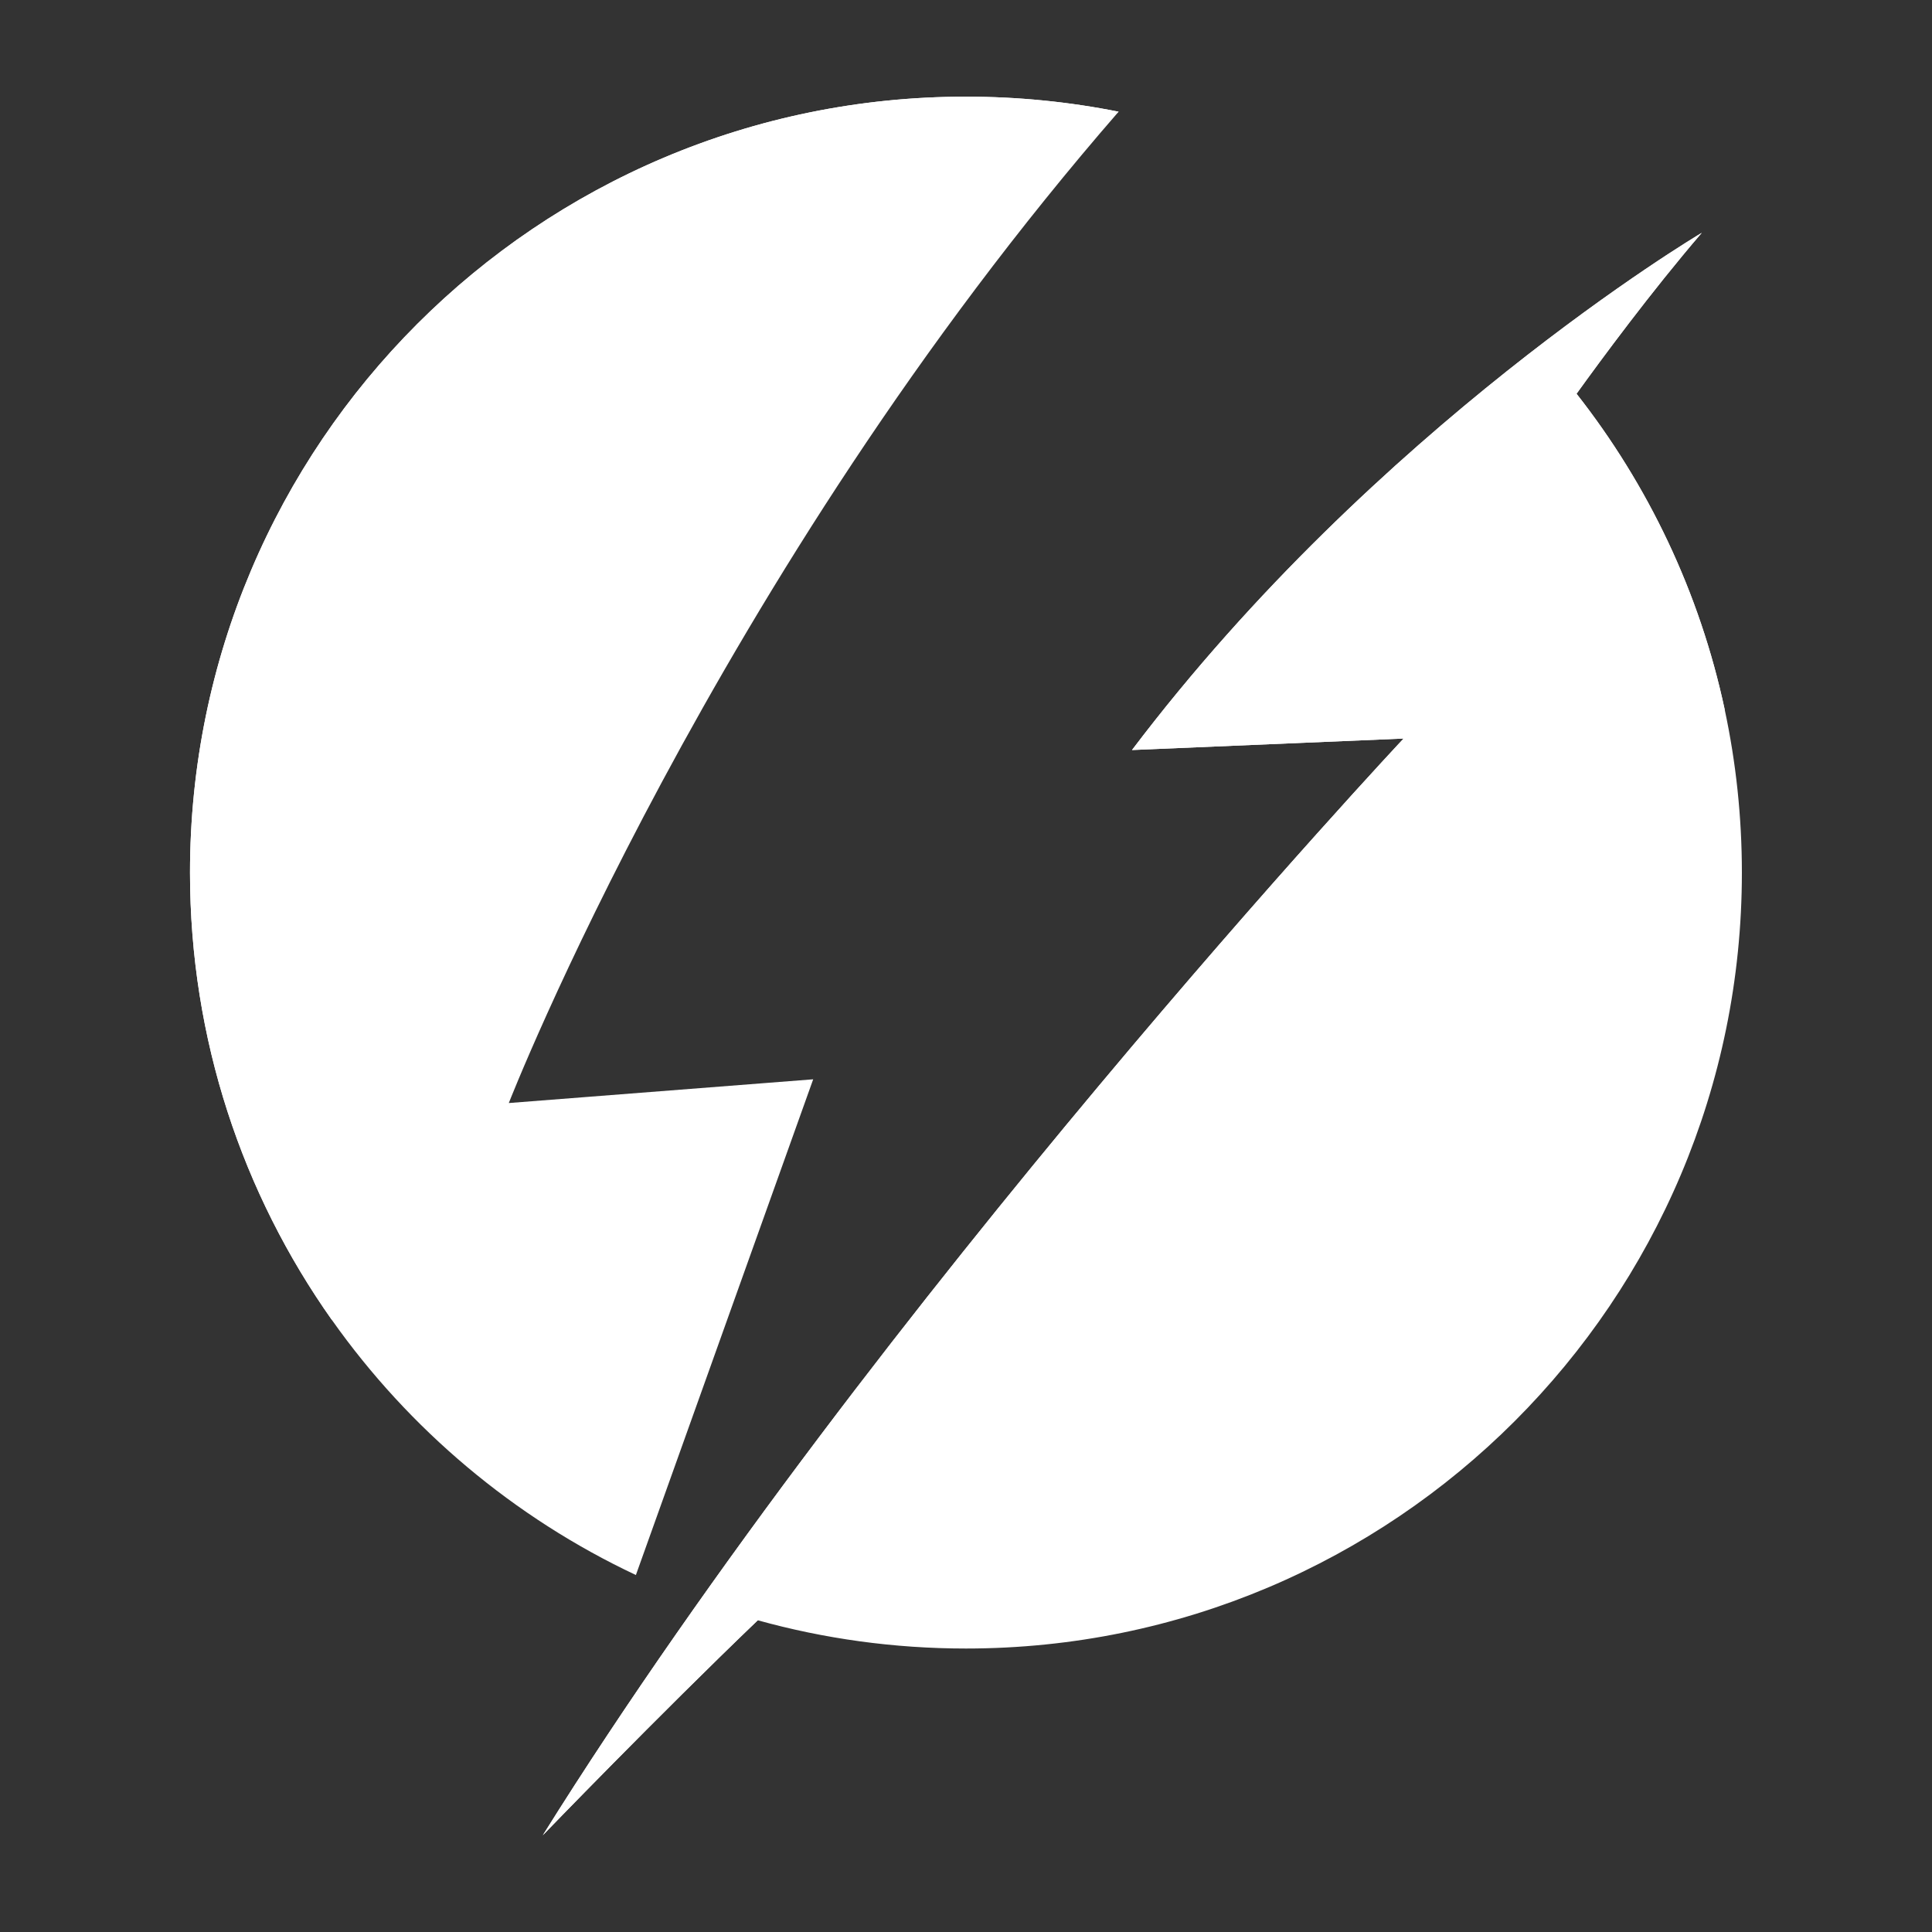
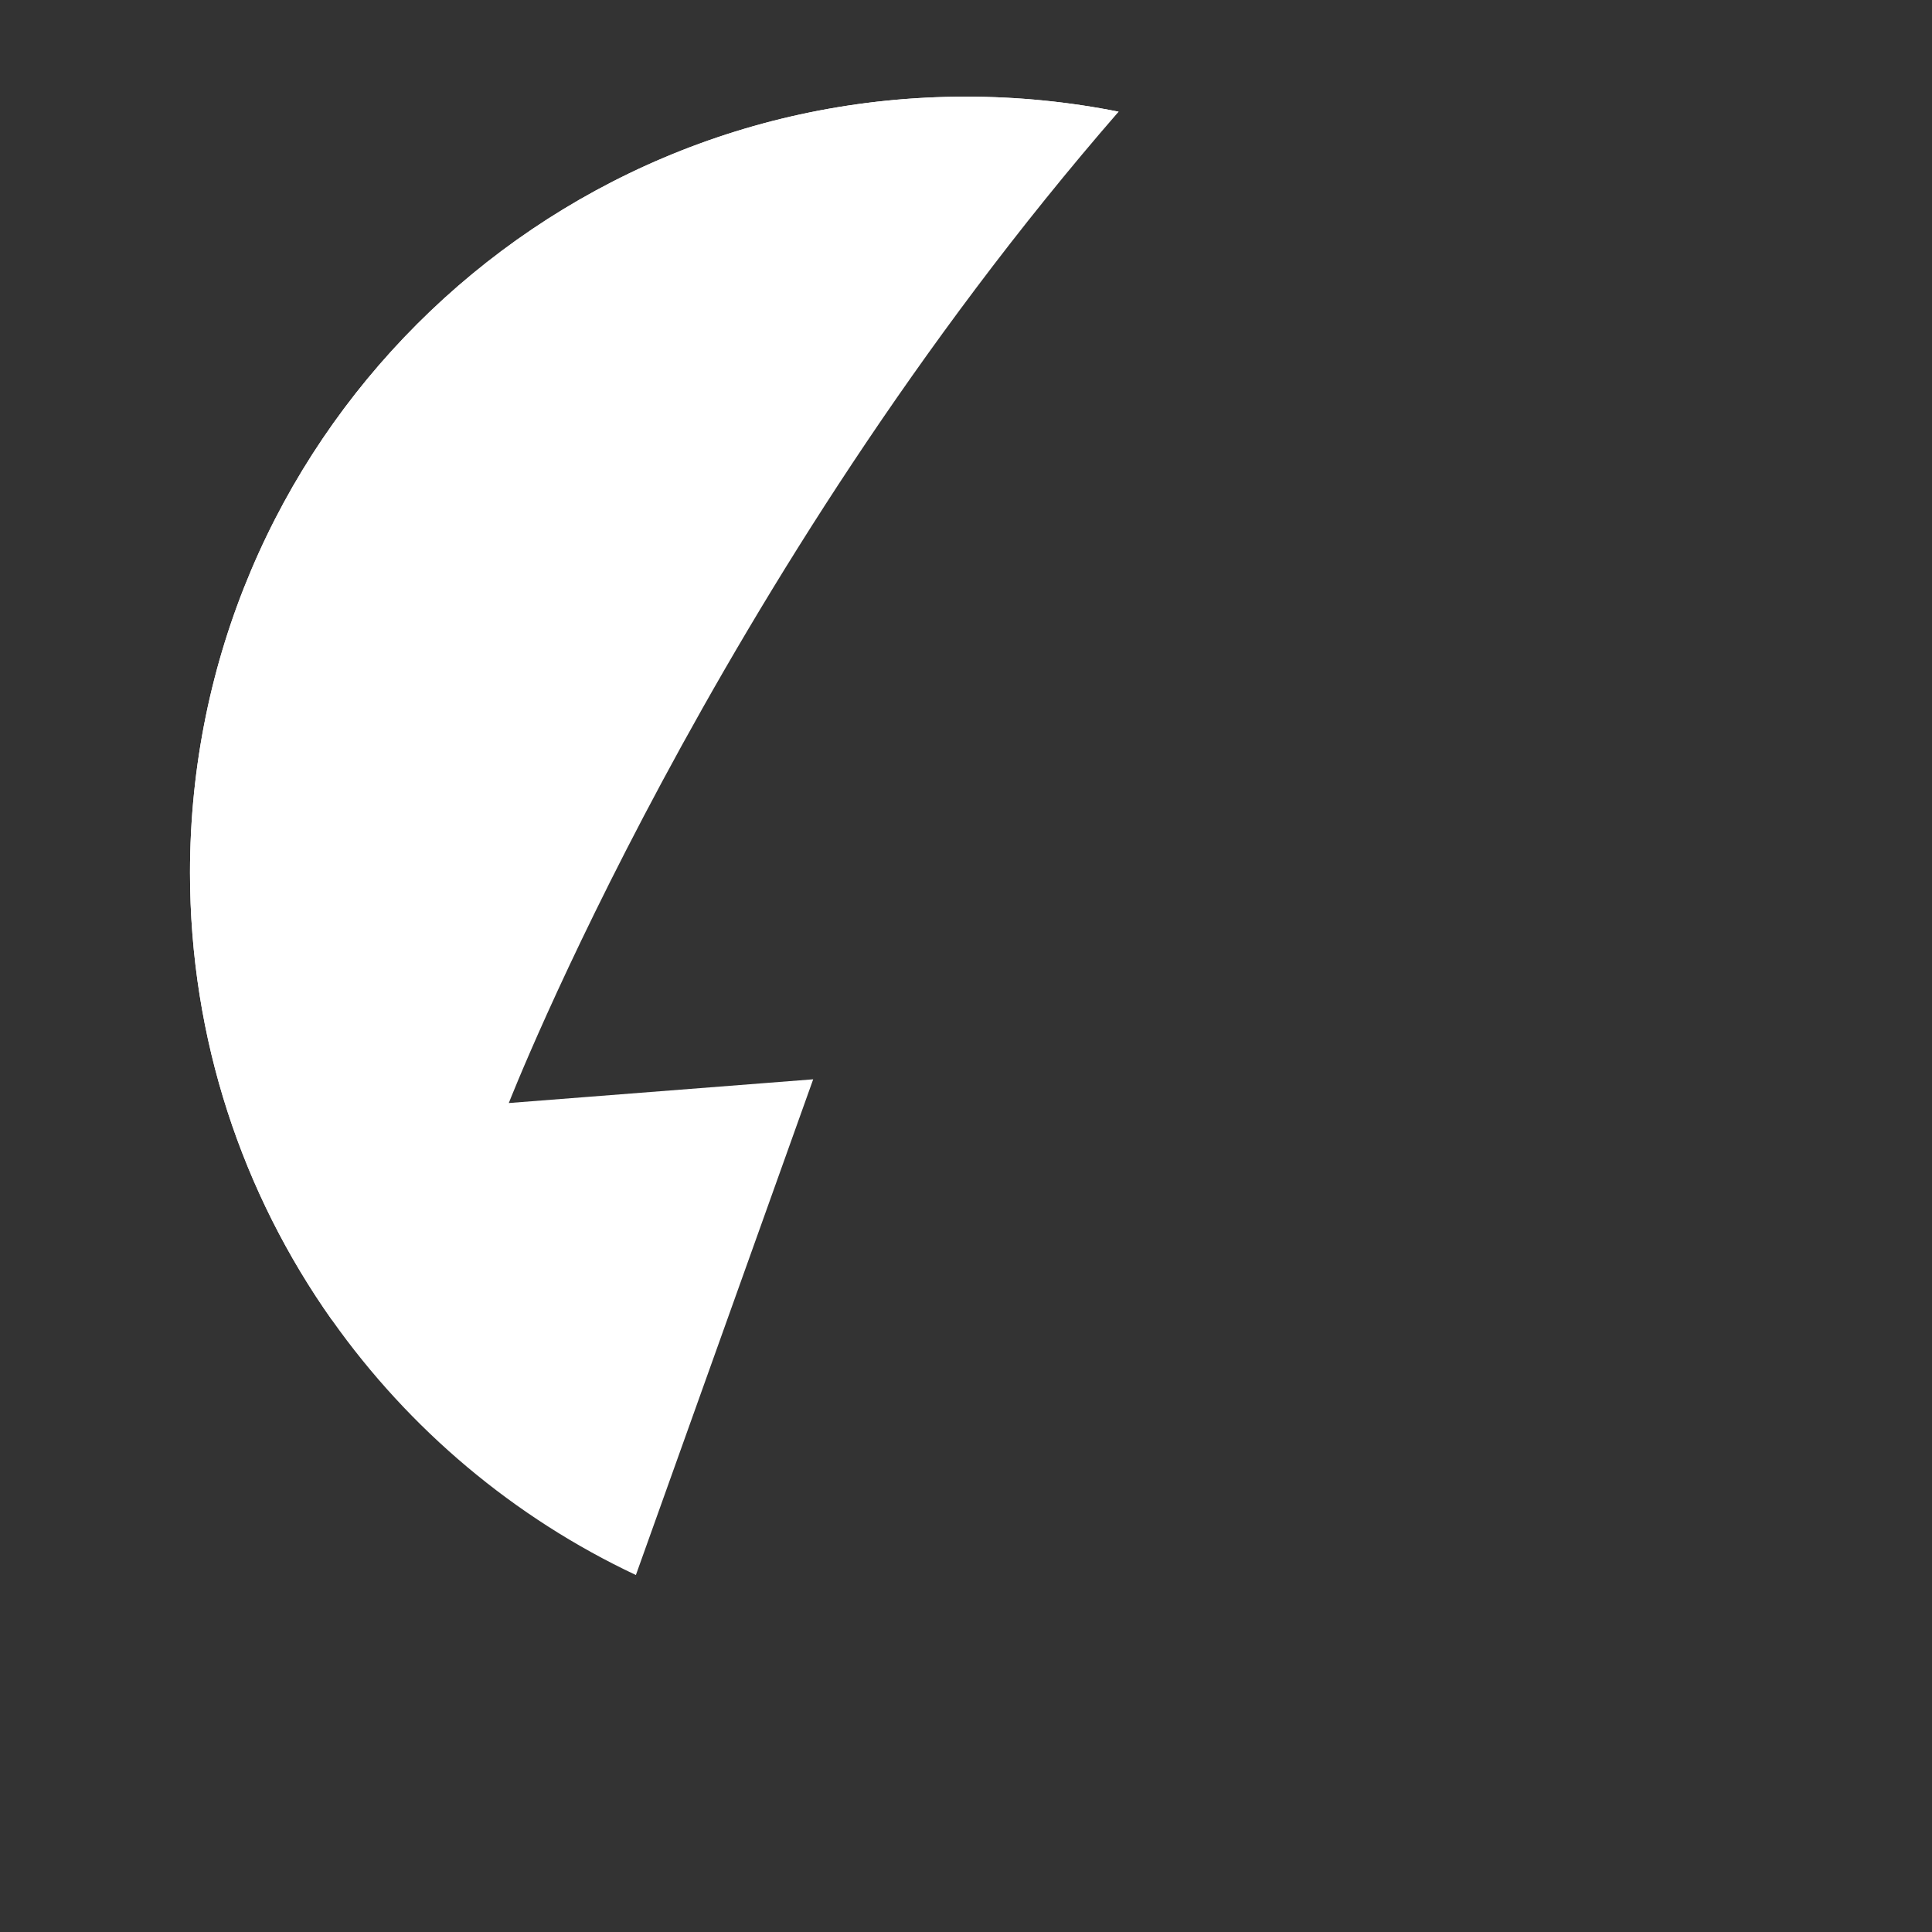
<svg xmlns="http://www.w3.org/2000/svg" width="500" zoomAndPan="magnify" viewBox="0 0 375 375" height="500" preserveAspectRatio="xMidYMid meet">
  <rect x="0" y="0" width="375" height="375" fill="#333333" stroke="none" />
  <defs>
    <clipPath id="8e97324c63">
      <path d="M 36.891 18.75 L 218 18.75 L 218 306 L 36.891 306 Z M 36.891 18.75 " />
    </clipPath>
    <clipPath id="c0daa0a20d">
-       <path d="M 105 45 L 338.262 45 L 338.262 356.477 L 105 356.477 Z M 105 45 " />
-     </clipPath>
+       </clipPath>
    <clipPath id="4661081b09">
      <path d="M 36.891 18.75 L 218 18.75 L 218 257 L 36.891 257 Z M 36.891 18.75 " />
    </clipPath>
    <clipPath id="e5e8e8c2a8">
-       <path d="M 105 45 L 335 45 L 335 356.477 L 105 356.477 Z M 105 45 " />
+       <path d="M 105 45 L 335 45 L 335 356.477 L 105 356.477 Z " />
    </clipPath>
    <clipPath id="ddc52a8e7d">
-       <path d="M 235.102 197.605 L 300.371 197.605 L 300.371 262.871 L 235.102 262.871 Z M 235.102 197.605 " />
-     </clipPath>
+       </clipPath>
    <clipPath id="ca9957d1df">
      <path d="M 267.738 197.605 C 249.715 197.605 235.102 212.215 235.102 230.238 C 235.102 248.262 249.715 262.871 267.738 262.871 C 285.758 262.871 300.371 248.262 300.371 230.238 C 300.371 212.215 285.758 197.605 267.738 197.605 Z M 267.738 197.605 " />
    </clipPath>
  </defs>
  <g id="c35933a1ce">
    <g clip-rule="nonzero" clip-path="url(#8e97324c63)">
      <path style=" stroke:none;fill-rule:nonzero;fill:#ffffff;fill-opacity:1;" d="M 217.117 21.684 C 138.629 111.949 98.758 214.098 98.758 214.098 L 157.84 209.492 L 123.426 305.711 C 99.738 294.559 79.426 277.418 64.449 256.242 C 47.082 231.695 36.879 201.727 36.879 169.371 C 36.879 86.191 104.312 18.762 187.488 18.762 C 197.633 18.762 207.543 19.766 217.125 21.68 C 217.125 21.68 217.121 21.68 217.117 21.684 " />
    </g>
    <g clip-rule="nonzero" clip-path="url(#c0daa0a20d)">
      <path style=" stroke:none;fill-rule:nonzero;fill:#ffffff;fill-opacity:1;" d="M 338.098 169.371 C 338.098 252.547 270.668 319.977 187.488 319.977 C 173.492 319.977 159.945 318.066 147.086 314.496 C 127.789 332.996 105.703 355.863 105.355 356.227 L 105.359 356.219 C 170.547 251.949 272.438 143.352 272.438 143.352 L 219.719 145.578 C 267.246 82.77 329.328 45.773 330.293 45.203 L 330.305 45.195 C 320.477 56.637 310.738 69.855 306.004 76.43 C 319.891 94.109 329.906 114.977 334.77 137.758 C 336.949 147.949 338.098 158.527 338.098 169.371 " />
    </g>
    <g clip-rule="nonzero" clip-path="url(#4661081b09)">
      <path style=" stroke:none;fill-rule:nonzero;fill:#ffffff;fill-opacity:1;" d="M 217.125 21.68 C 217.125 21.68 217.121 21.68 217.117 21.684 C 216.055 22.48 92 115.84 64.449 256.242 C 47.082 231.695 36.879 201.727 36.879 169.371 C 36.879 86.191 104.312 18.762 187.488 18.762 C 197.633 18.762 207.543 19.766 217.125 21.68 " />
    </g>
    <g clip-rule="nonzero" clip-path="url(#e5e8e8c2a8)">
-       <path style=" stroke:none;fill-rule:nonzero;fill:#ffffff;fill-opacity:1;" d="M 334.77 137.754 C 248.031 206.34 147.086 314.492 147.086 314.492 C 127.789 332.992 105.703 355.863 105.355 356.227 L 105.359 356.219 C 170.547 251.949 272.438 143.352 272.438 143.352 L 219.719 145.578 C 267.25 82.77 329.328 45.773 330.293 45.203 L 330.309 45.195 C 320.48 56.637 310.738 69.855 306.008 76.426 C 319.895 94.105 329.906 114.977 334.77 137.754 " />
-     </g>
+       </g>
    <g clip-rule="nonzero" clip-path="url(#ddc52a8e7d)">
      <g clip-rule="nonzero" clip-path="url(#ca9957d1df)">
        <path style=" stroke:none;fill-rule:nonzero;fill:#ffffff;fill-opacity:1;" d="M 235.102 197.605 L 300.371 197.605 L 300.371 262.871 L 235.102 262.871 Z M 235.102 197.605 " />
      </g>
    </g>
  </g>
</svg>